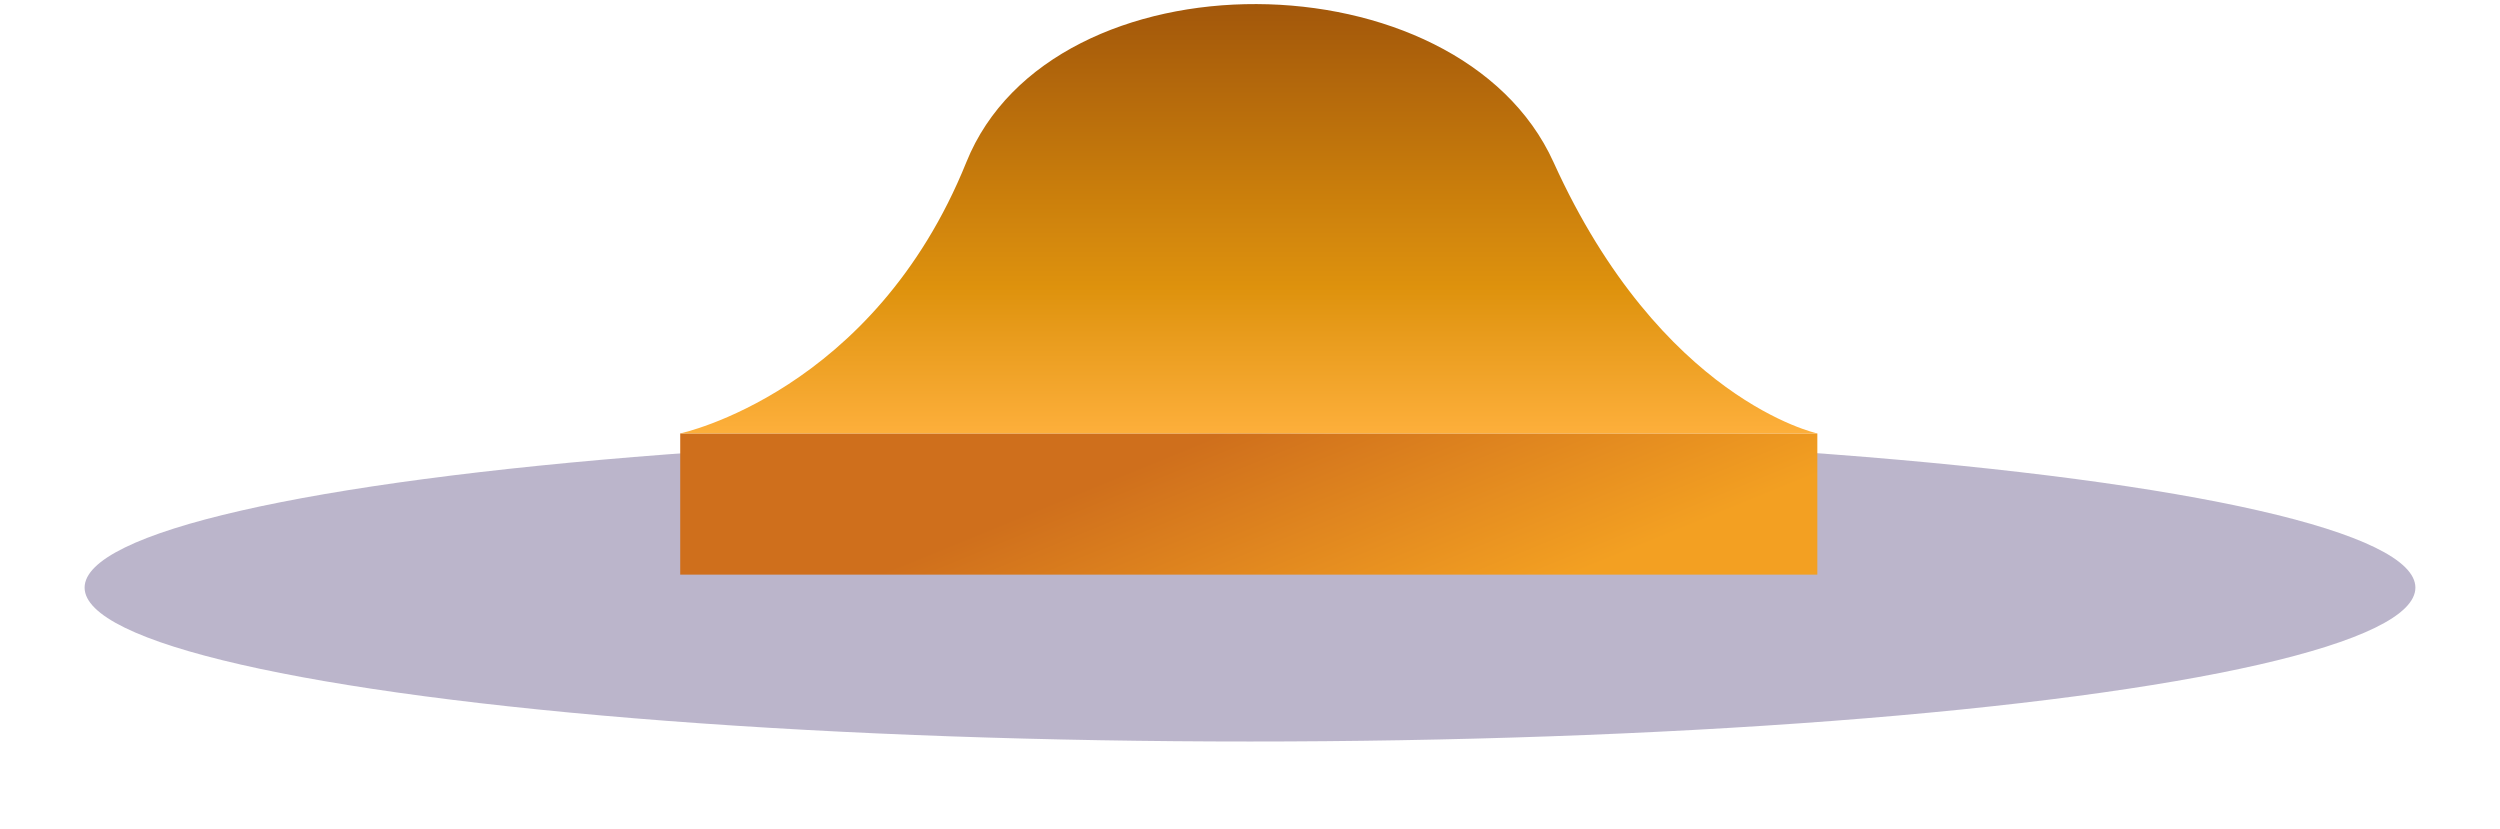
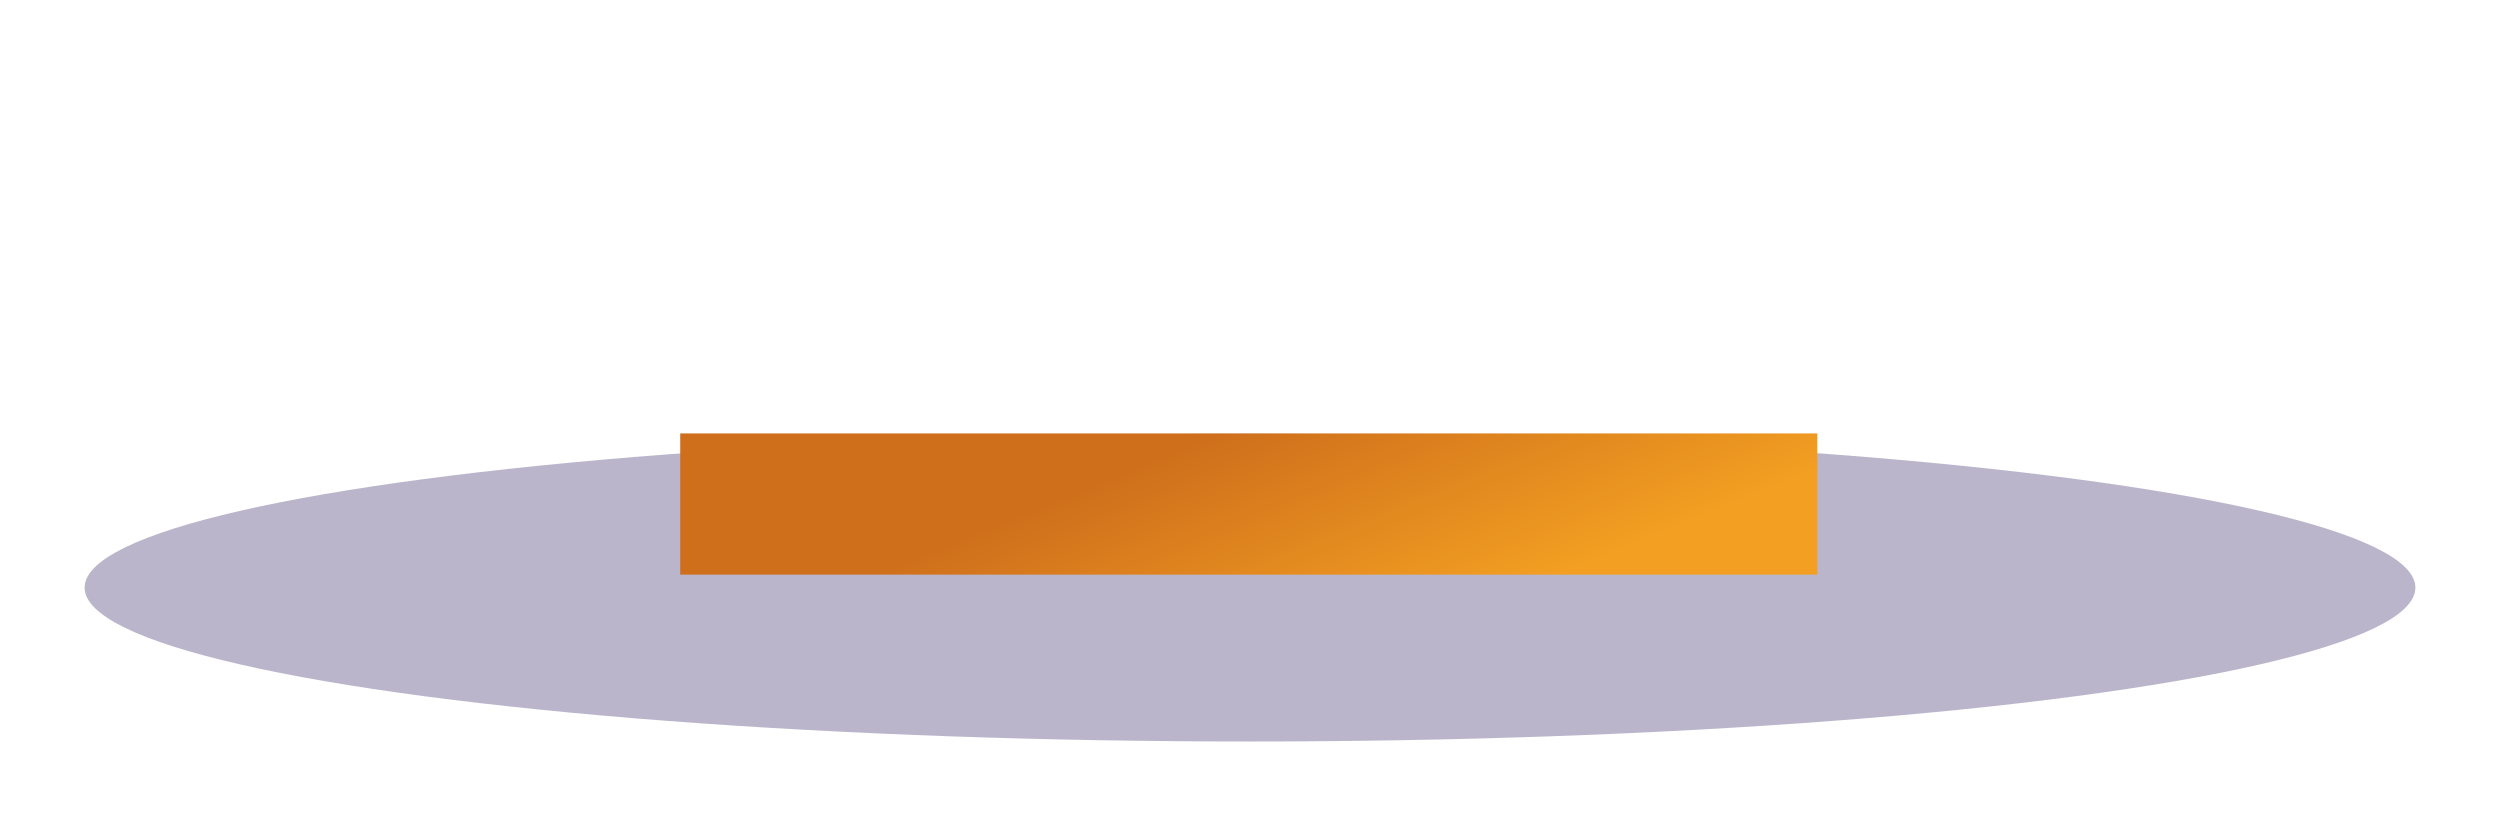
<svg xmlns="http://www.w3.org/2000/svg" width="591" height="196" viewBox="0 0 591 196" fill="none">
  <g filter="url(#filter0_f)">
    <ellipse cx="295.5" cy="138.915" rx="275.5" ry="36.378" fill="#18014C" fill-opacity="0.29" />
  </g>
  <rect x="160.806" y="102.461" width="268.814" height="33.382" fill="url(#paint0_linear)" />
-   <path d="M228.449 38.332C248.72 -11.94 344.876 -11.041 367.248 38.332C392.724 94.555 429.62 102.461 429.62 102.461H160.806C160.806 102.461 206.487 92.797 228.449 38.332Z" fill="url(#paint1_linear)" />
  <defs>
    <filter id="filter0_f" x="0" y="82.537" width="591" height="112.755" filterUnits="userSpaceOnUse" color-interpolation-filters="sRGB">
      <feFlood flood-opacity="0" result="BackgroundImageFix" />
      <feBlend mode="normal" in="SourceGraphic" in2="BackgroundImageFix" result="shape" />
      <feGaussianBlur stdDeviation="10" result="effect1_foregroundBlur" />
    </filter>
    <linearGradient id="paint0_linear" x1="287.306" y1="102.868" x2="311.025" y2="160.848" gradientUnits="userSpaceOnUse">
      <stop stop-color="#CF6F1C" />
      <stop offset="1" stop-color="#F3A022" />
    </linearGradient>
    <linearGradient id="paint1_linear" x1="295.213" y1="0.965" x2="295.213" y2="102.461" gradientUnits="userSpaceOnUse">
      <stop stop-color="#A2570B" />
      <stop offset="0.661" stop-color="#DE920D" />
      <stop offset="1" stop-color="#FDAF3B" />
    </linearGradient>
  </defs>
</svg>